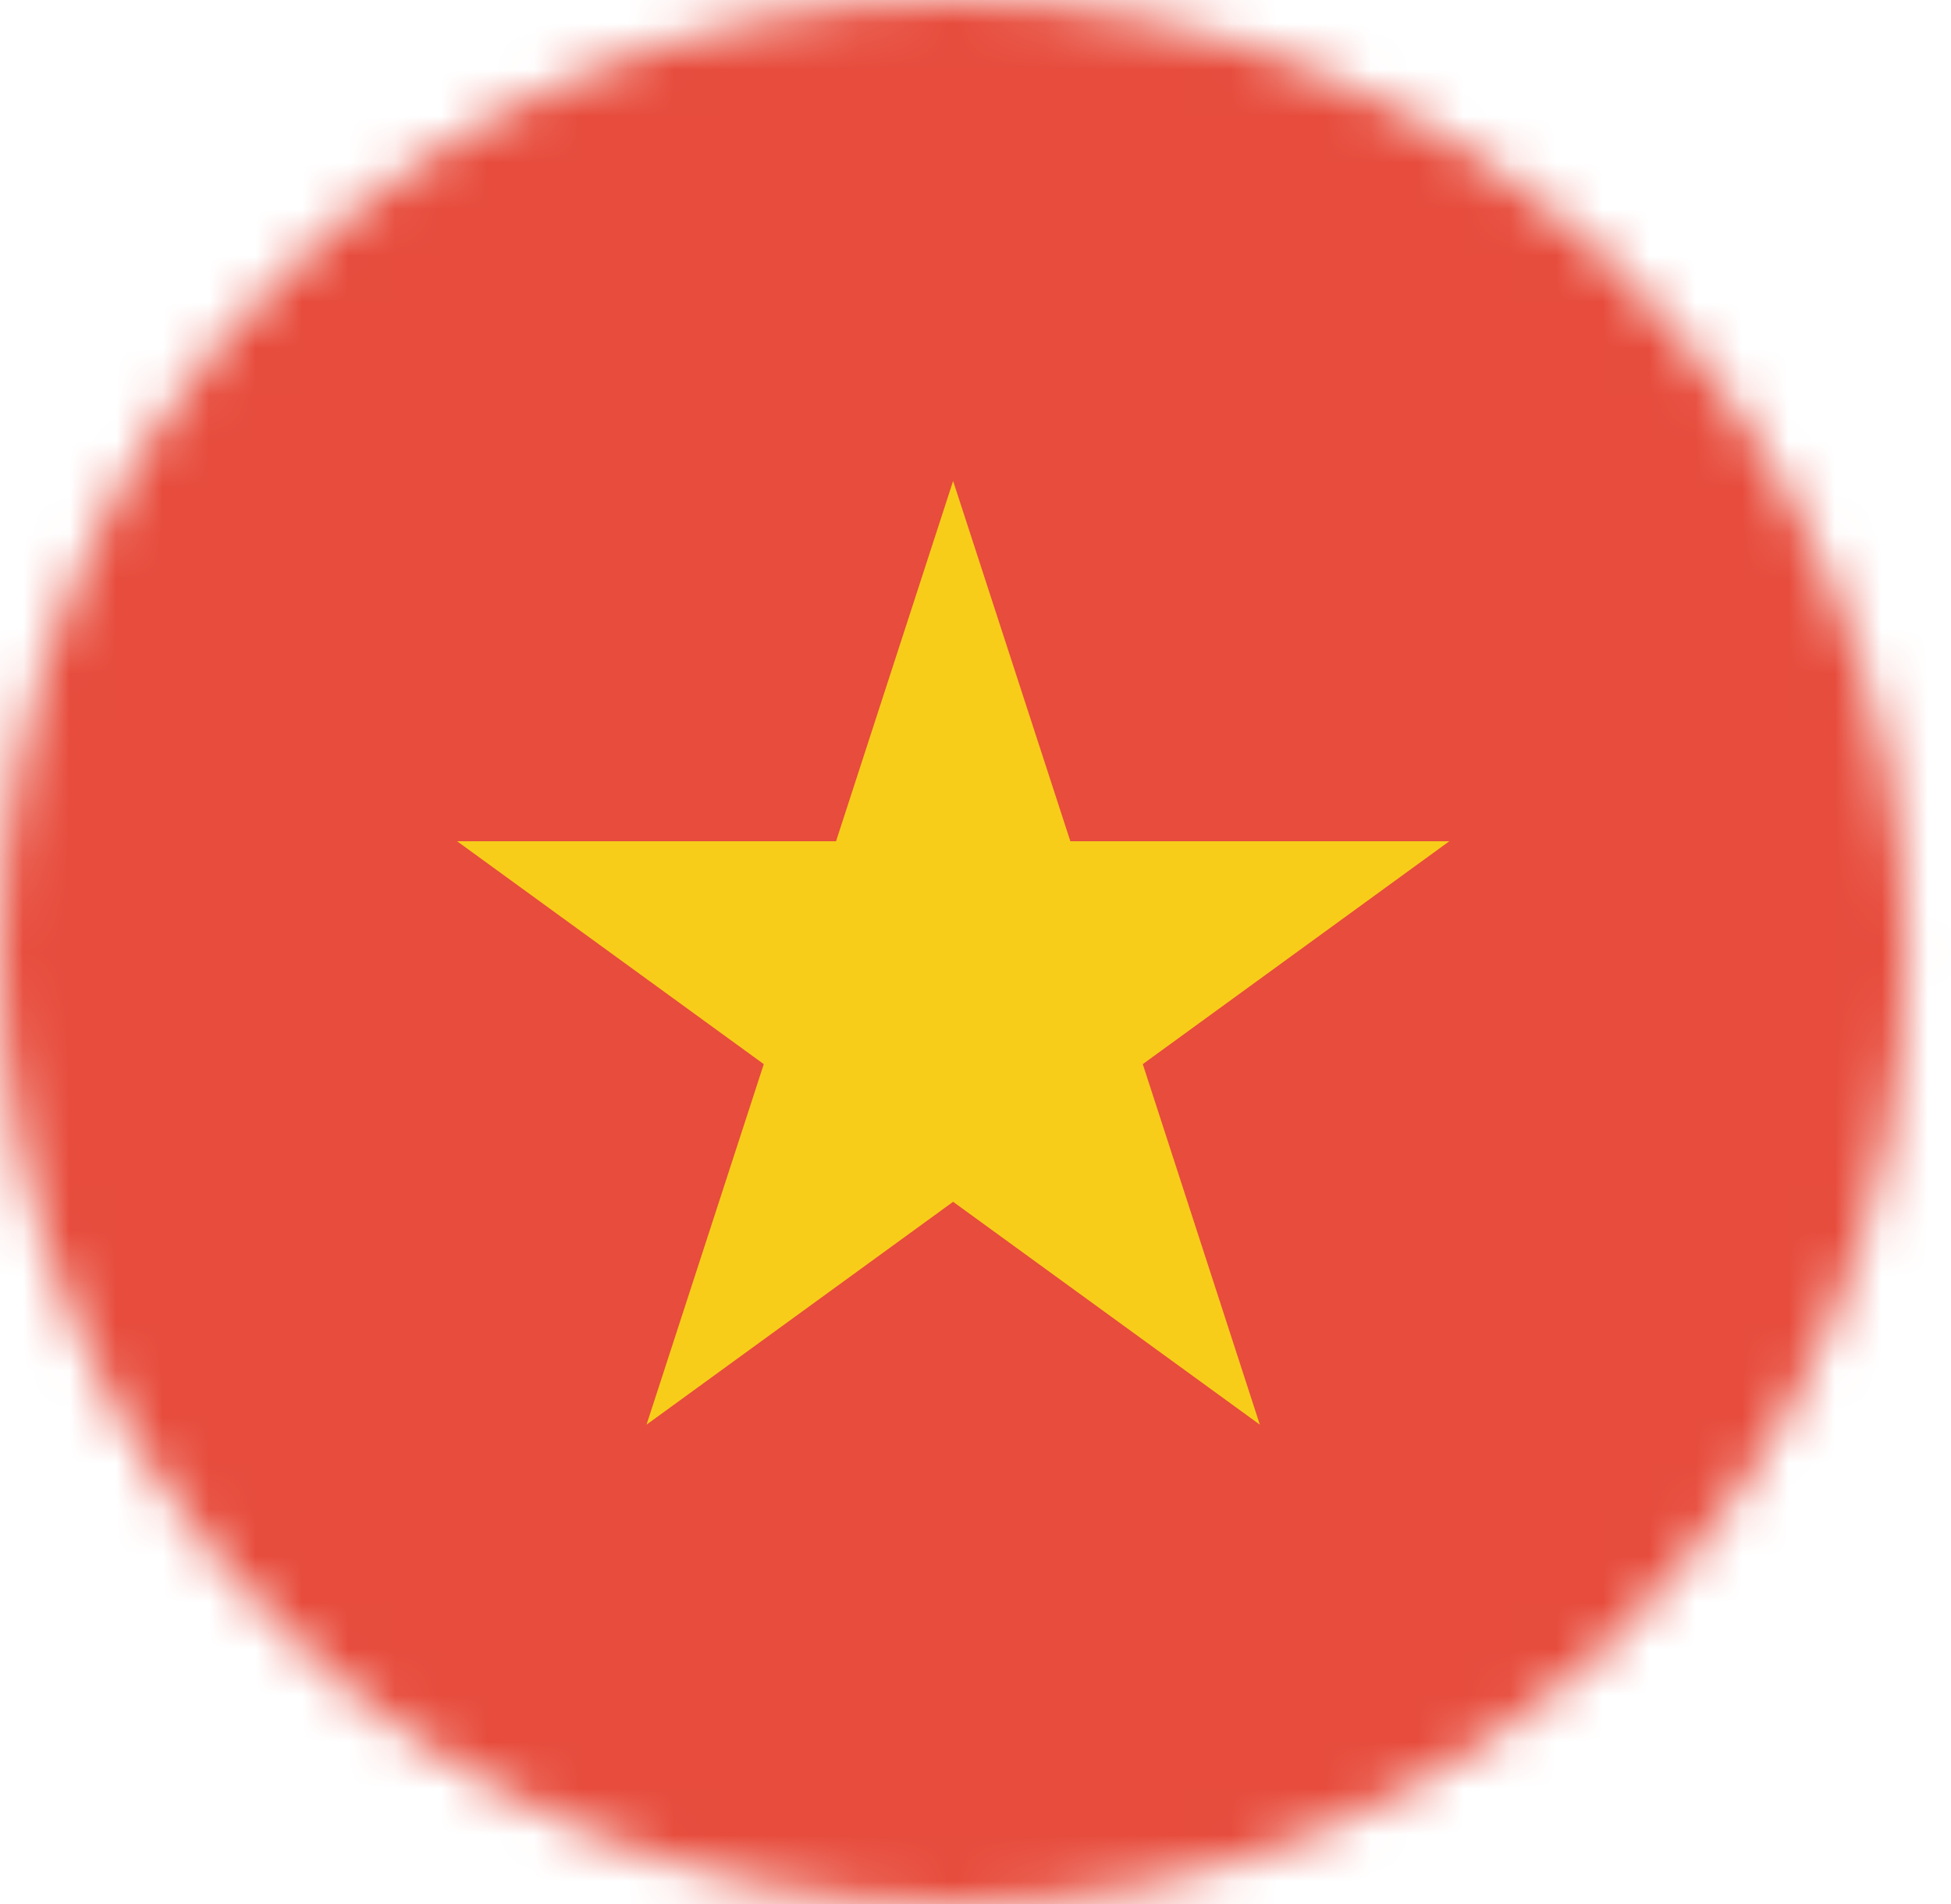
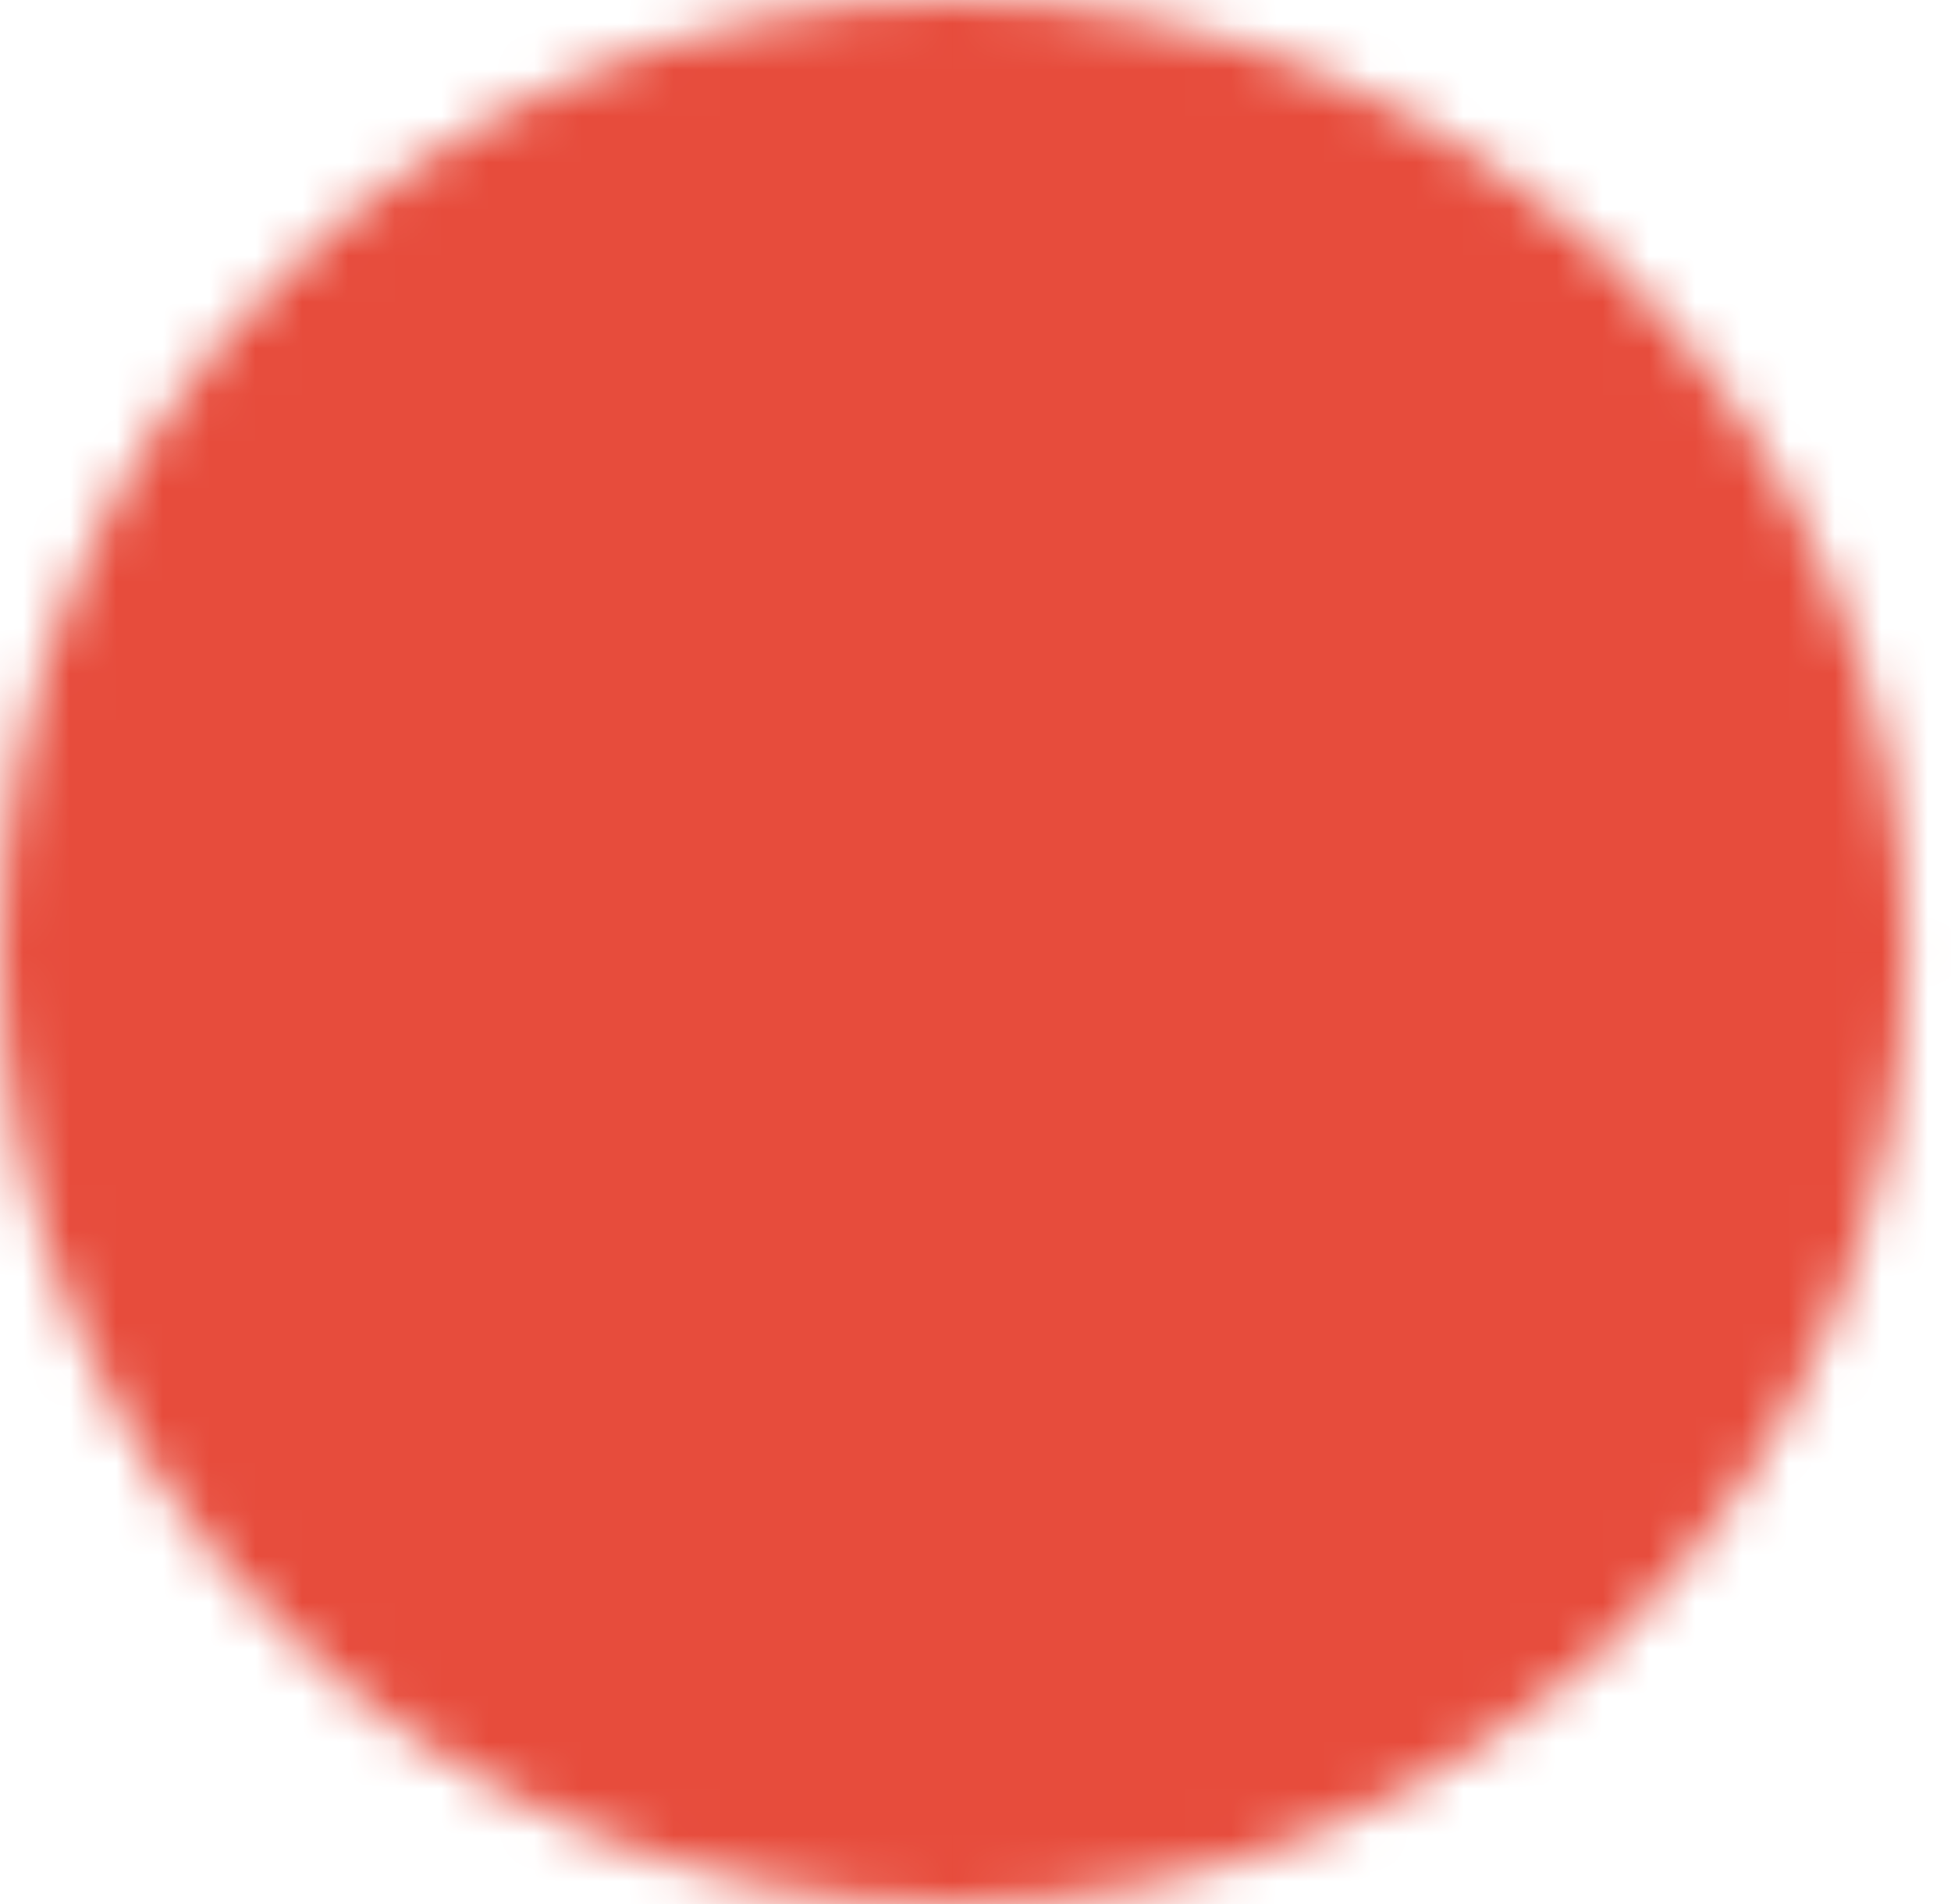
<svg xmlns="http://www.w3.org/2000/svg" width="42" height="41" viewBox="0 0 42 41" fill="none">
  <mask id="mask0_2244_1319" style="mask-type:luminance" maskUnits="userSpaceOnUse" x="0" y="0" width="42" height="41">
    <path d="M41.028 20.5C41.028 25.937 38.867 31.151 35.02 34.996C31.173 38.84 25.955 41 20.514 41C15.073 41 9.856 38.84 6.008 34.996C2.161 31.151 0 25.937 0 20.5C0 15.063 2.161 9.849 6.008 6.004C9.856 2.16 15.073 0 20.514 0C25.955 0 31.173 2.16 35.02 6.004C38.867 9.849 41.028 15.063 41.028 20.5Z" fill="white" />
  </mask>
  <g mask="url(#mask0_2244_1319)">
    <path d="M-6.424 41.74H57.664V-0.987H-6.424V41.74Z" fill="#E74C3C" />
  </g>
-   <path d="M20.518 10.355L23.042 18.111H31.201L24.601 22.91L27.121 30.672L20.518 25.874L13.918 30.672L16.442 22.91L9.839 18.111H17.998L20.518 10.355Z" fill="#F8CD1A" />
</svg>